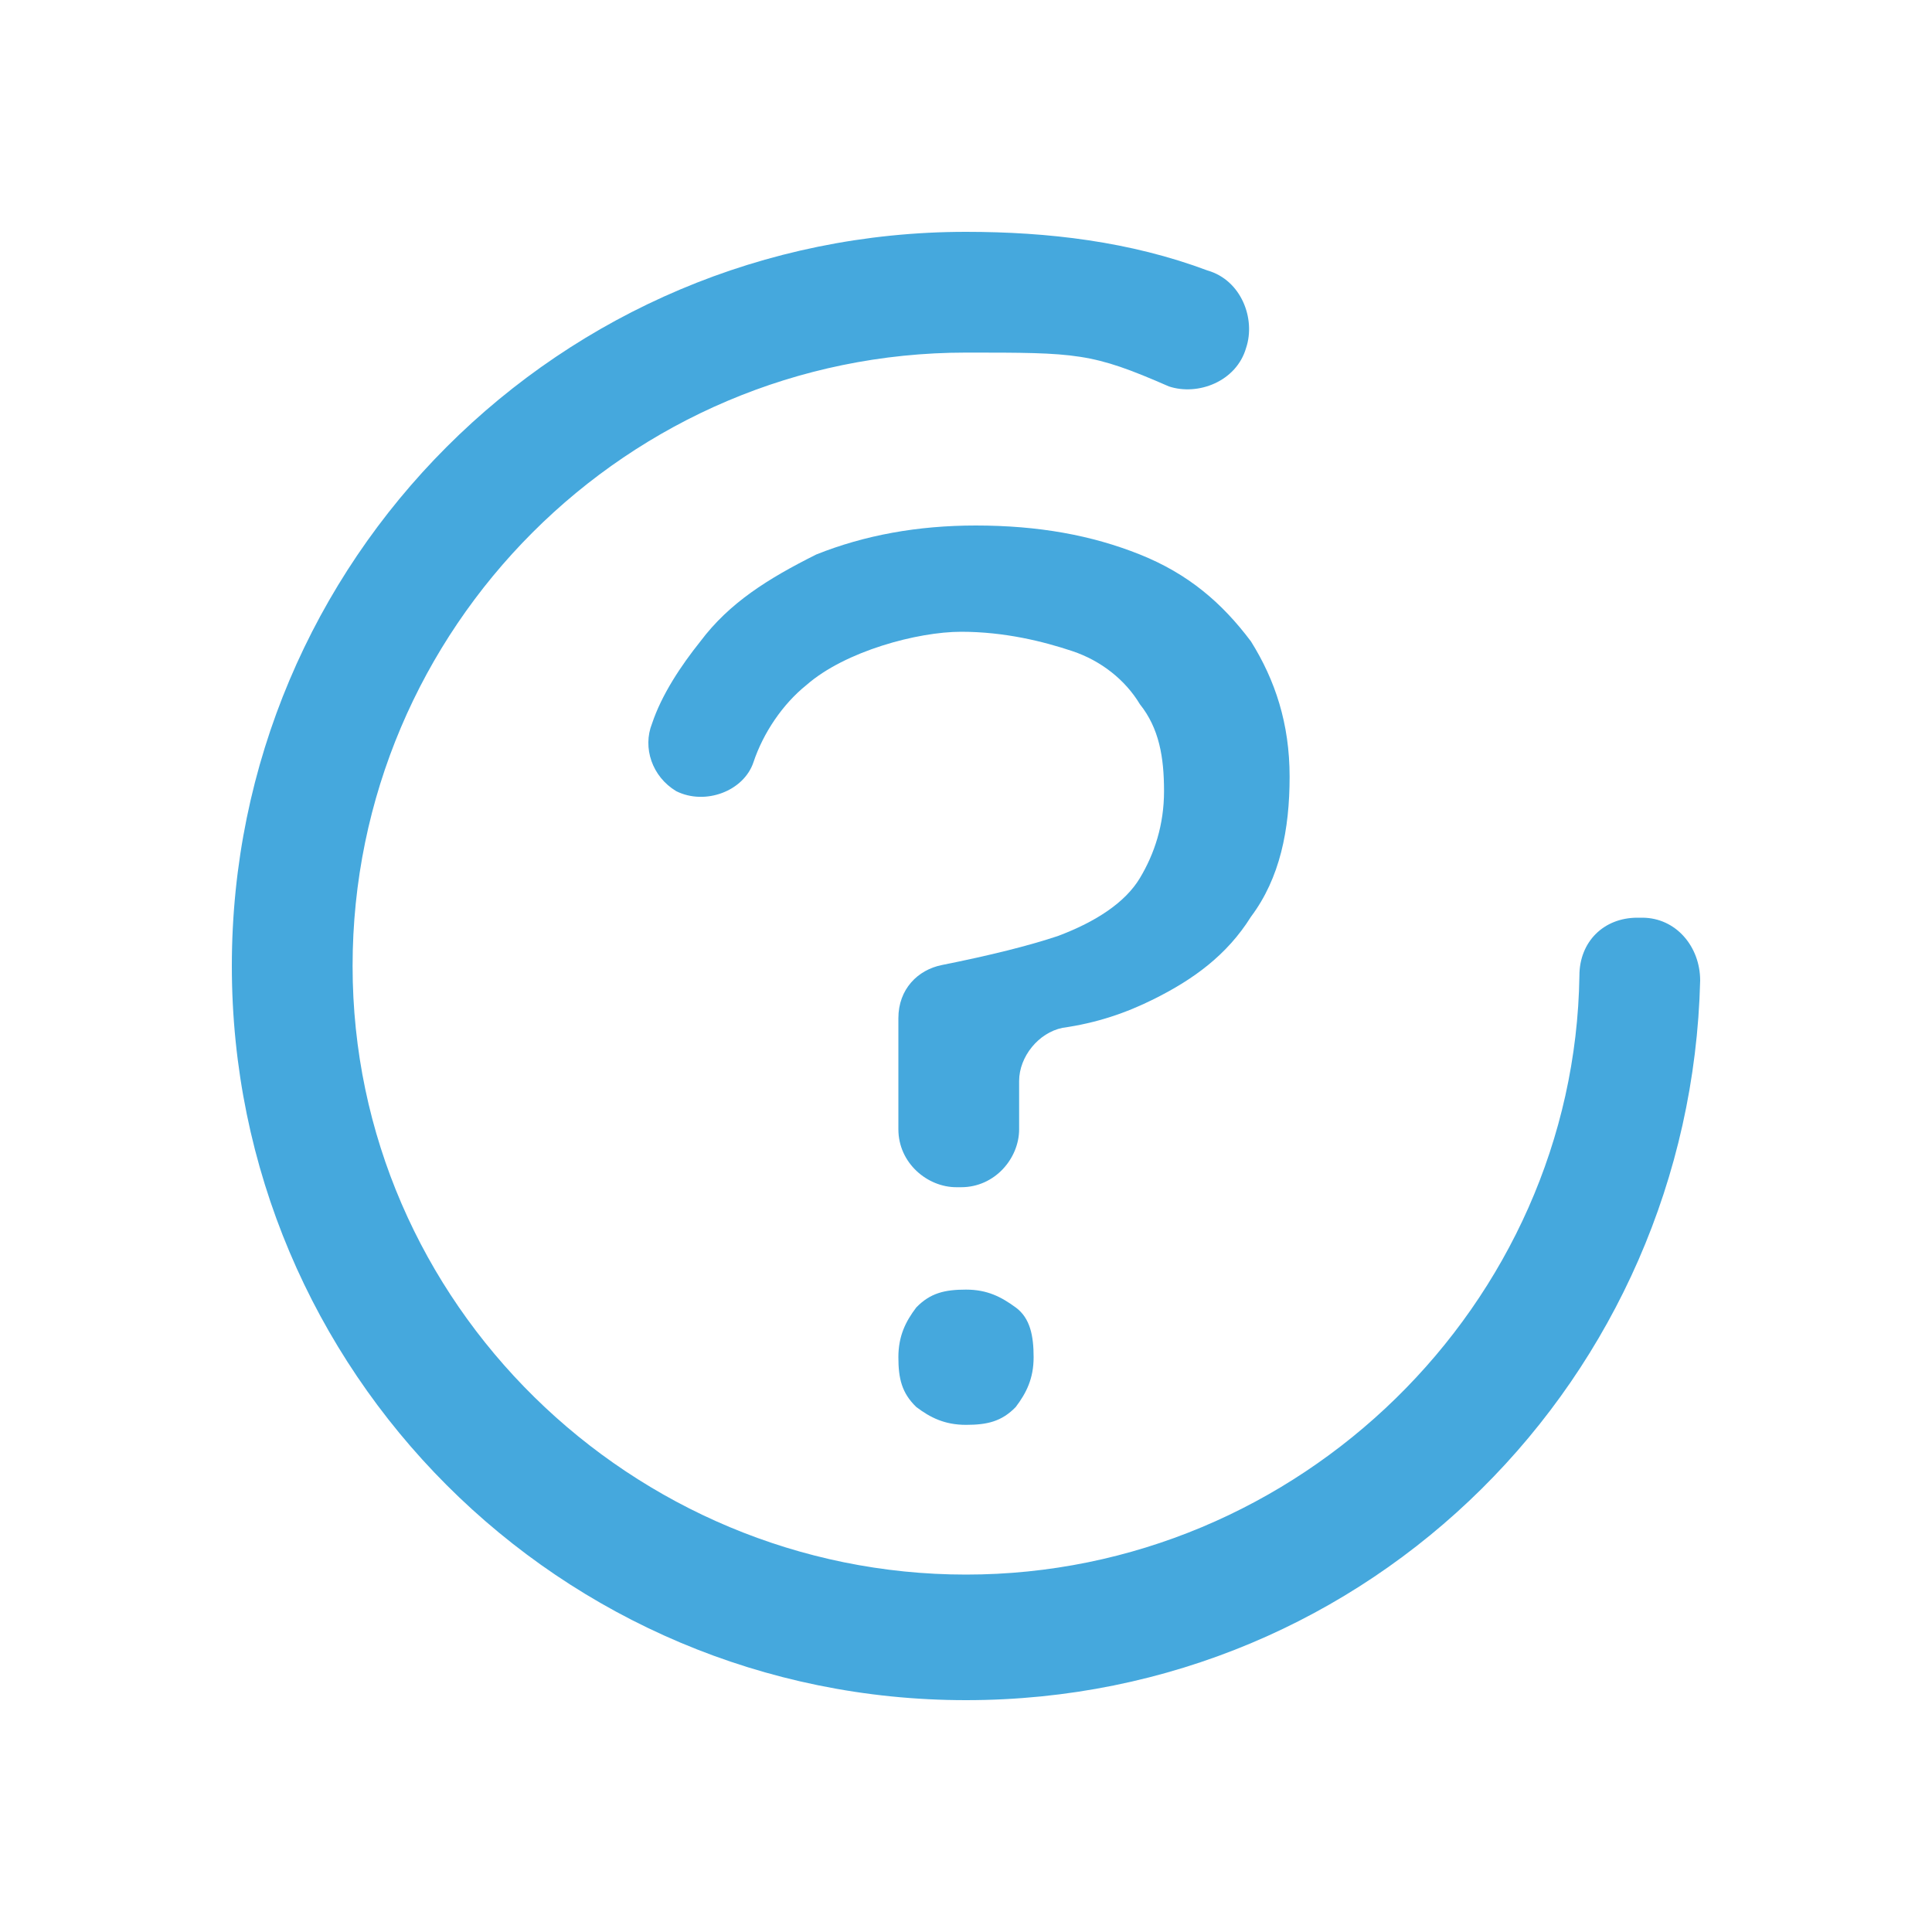
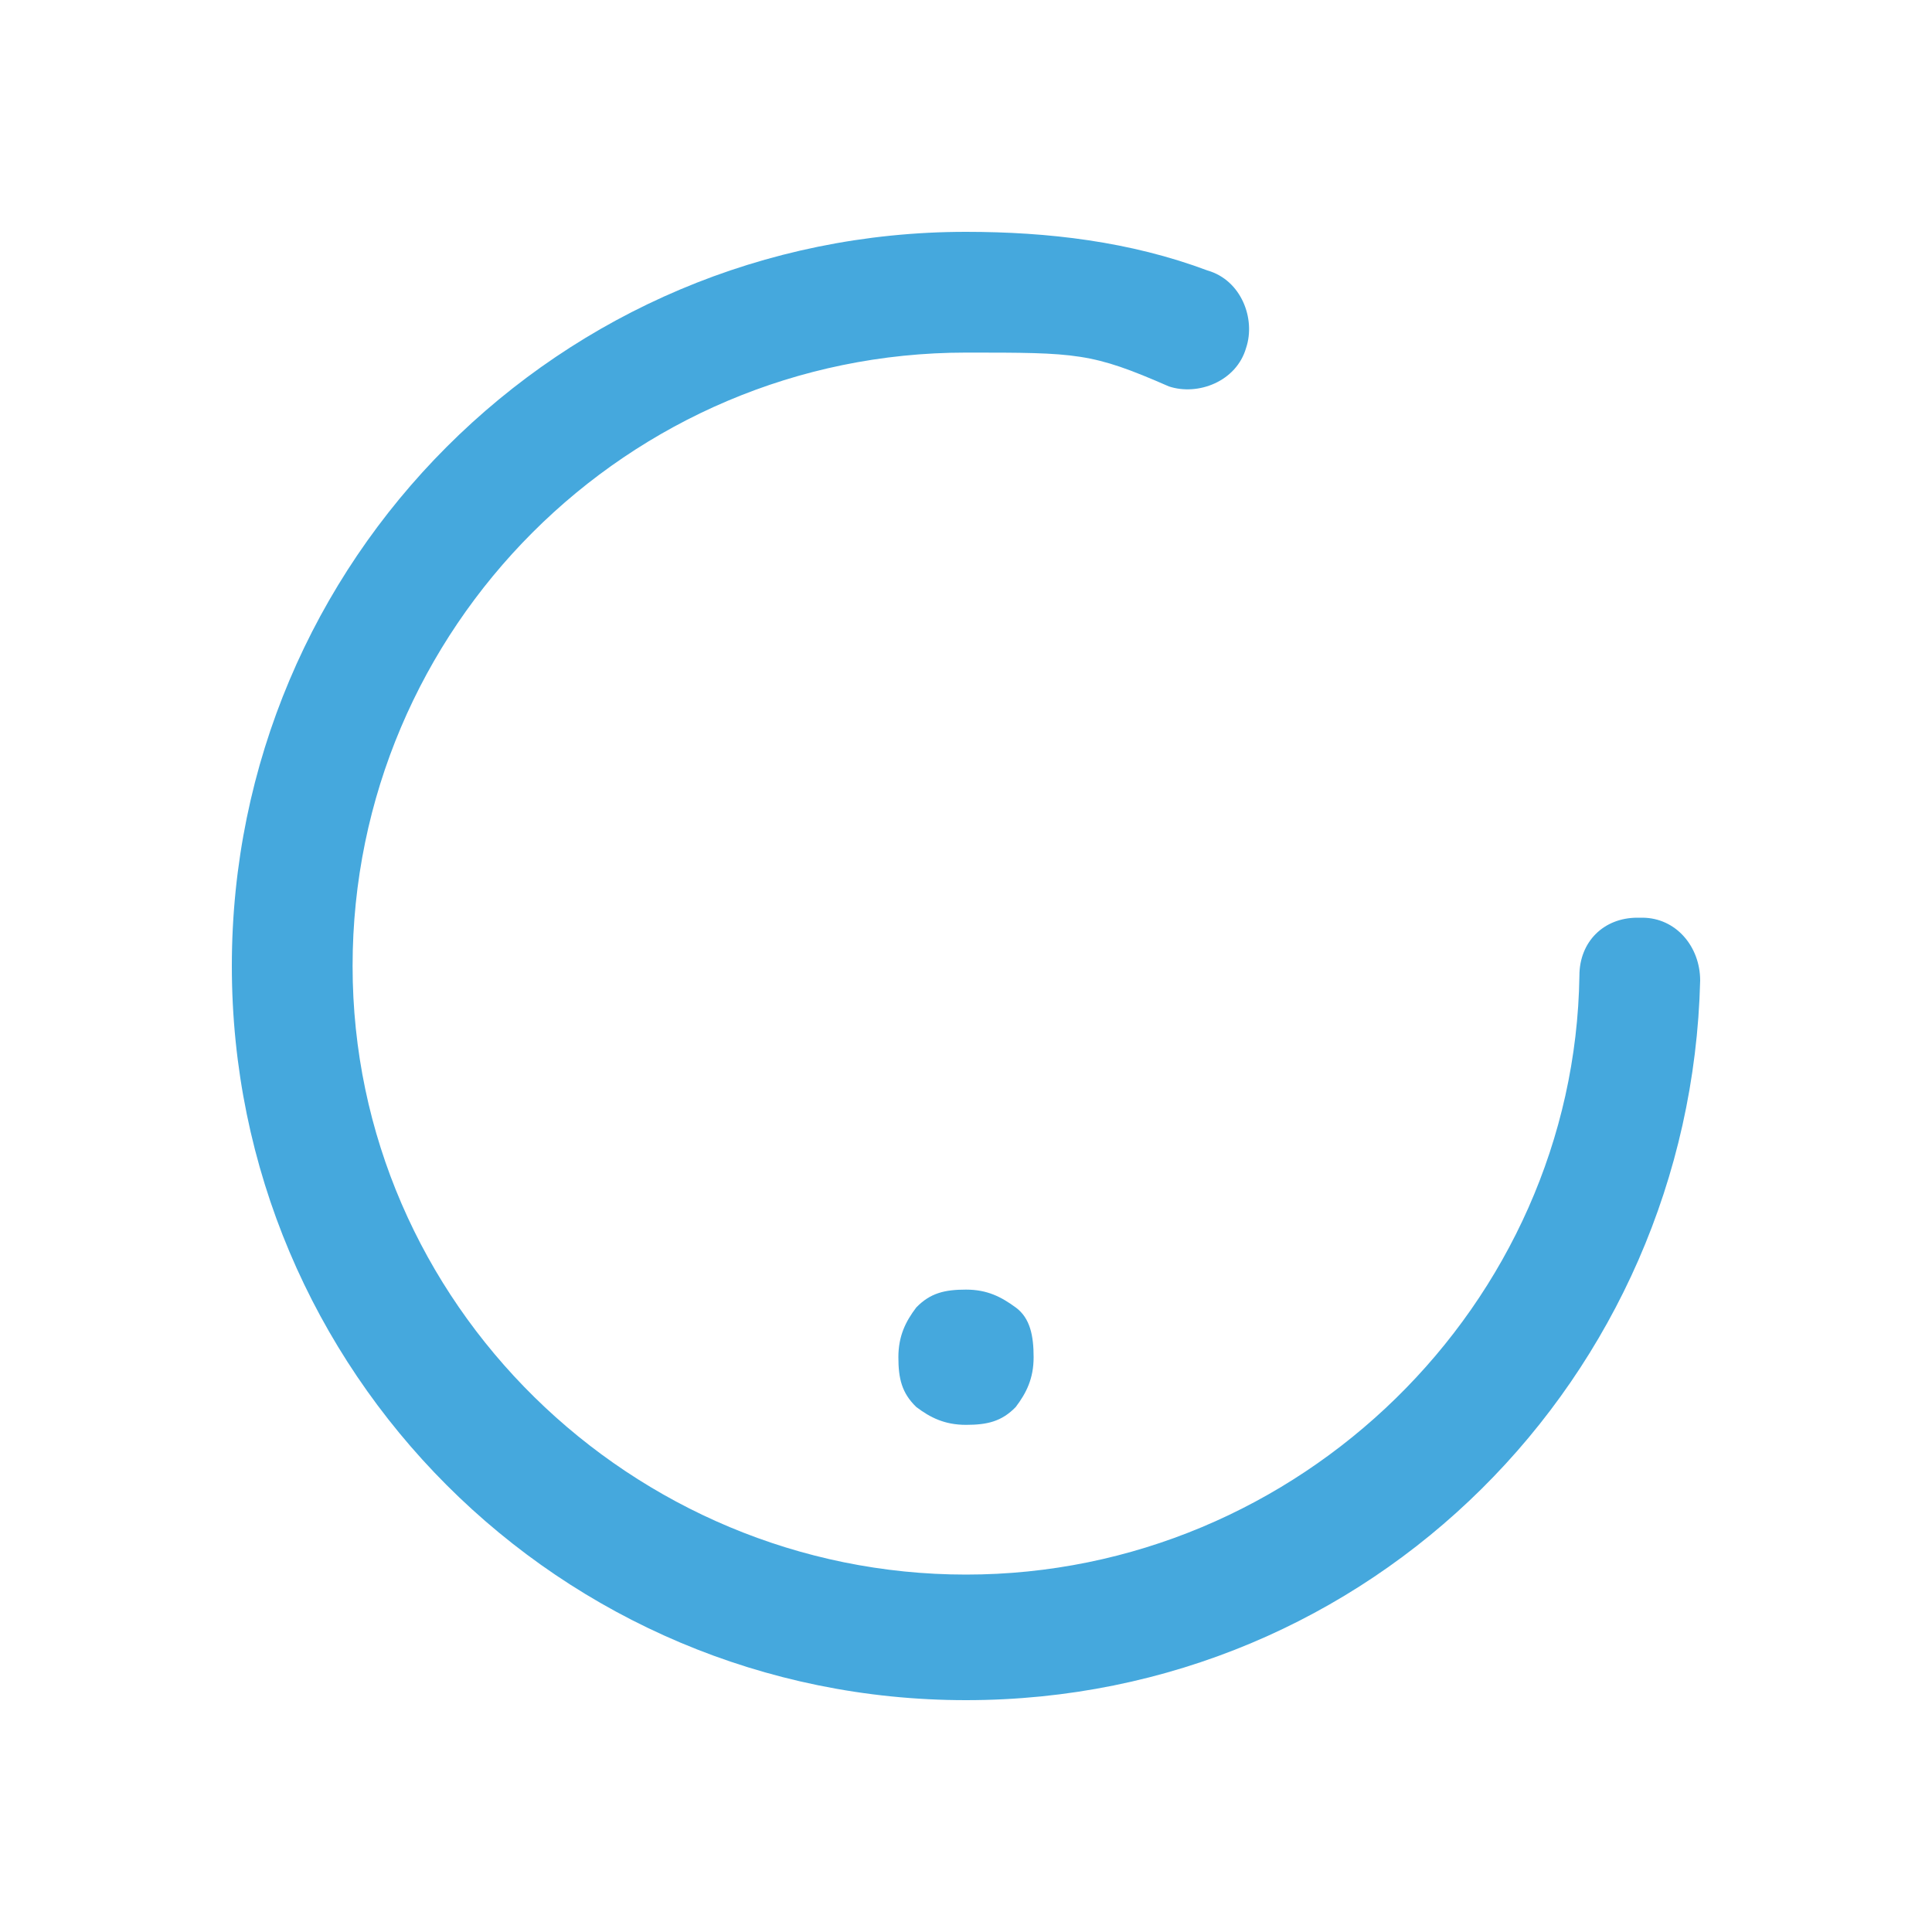
<svg xmlns="http://www.w3.org/2000/svg" id="Ebene_1" data-name="Ebene 1" viewBox="0 0 40 40">
  <defs>
    <style>
      .cls-1 {
        fill: #45a8dd;
      }
    </style>
  </defs>
  <path class="cls-1" d="M34,19h-.1c-.7,0-1.2.5-1.2,1.2-.1,6.8-5.8,12.4-12.7,12.4s-12.7-5.6-12.7-12.6,5.7-12.7,12.7-12.7c2.3,0,2.6,0,4.2.7.6.2,1.4-.1,1.6-.8.2-.6-.1-1.4-.8-1.6-1.6-.6-3.3-.8-5-.8-8.4,0-15.2,6.8-15.2,15.2s6.8,15.2,15.2,15.2,15-6.7,15.2-14.9c0-.7-.5-1.3-1.2-1.3Z" />
-   <path class="cls-1" d="M20.2,10.88c-1.2,0-2.3.2-3.3.6-1,.5-1.8,1-2.4,1.8-.4.5-.8,1.1-1,1.7-.2.5,0,1.1.5,1.4.6.3,1.4,0,1.6-.6.2-.6.6-1.2,1.1-1.6.8-.7,2.3-1.1,3.2-1.1s1.7.2,2.3.4c.6.2,1.1.6,1.4,1.1.4.5.5,1.1.5,1.8s-.2,1.3-.5,1.8-.9.9-1.7,1.2c-.6.2-1.4.4-2.4.6-.5.1-.9.5-.9,1.1v2.3c0,.7.6,1.2,1.2,1.2h.1c.7,0,1.2-.6,1.2-1.2v-1c0-.5.4-1,.9-1.1.7-.1,1.3-.3,1.9-.6.8-.4,1.5-.9,2-1.7.6-.8.8-1.8.8-2.9s-.3-2-.8-2.8c-.6-.8-1.3-1.4-2.3-1.8-1-.4-2.1-.6-3.4-.6Z" />
  <path class="cls-1" d="M20,26.7c-.44,0-.74.07-1.03.37-.22.29-.37.59-.37,1.03s.07.74.37,1.03c.29.22.59.37,1.03.37s.74-.07,1.03-.37c.22-.29.37-.59.37-1.03s-.07-.81-.37-1.03-.59-.37-1.03-.37Z" />
</svg>